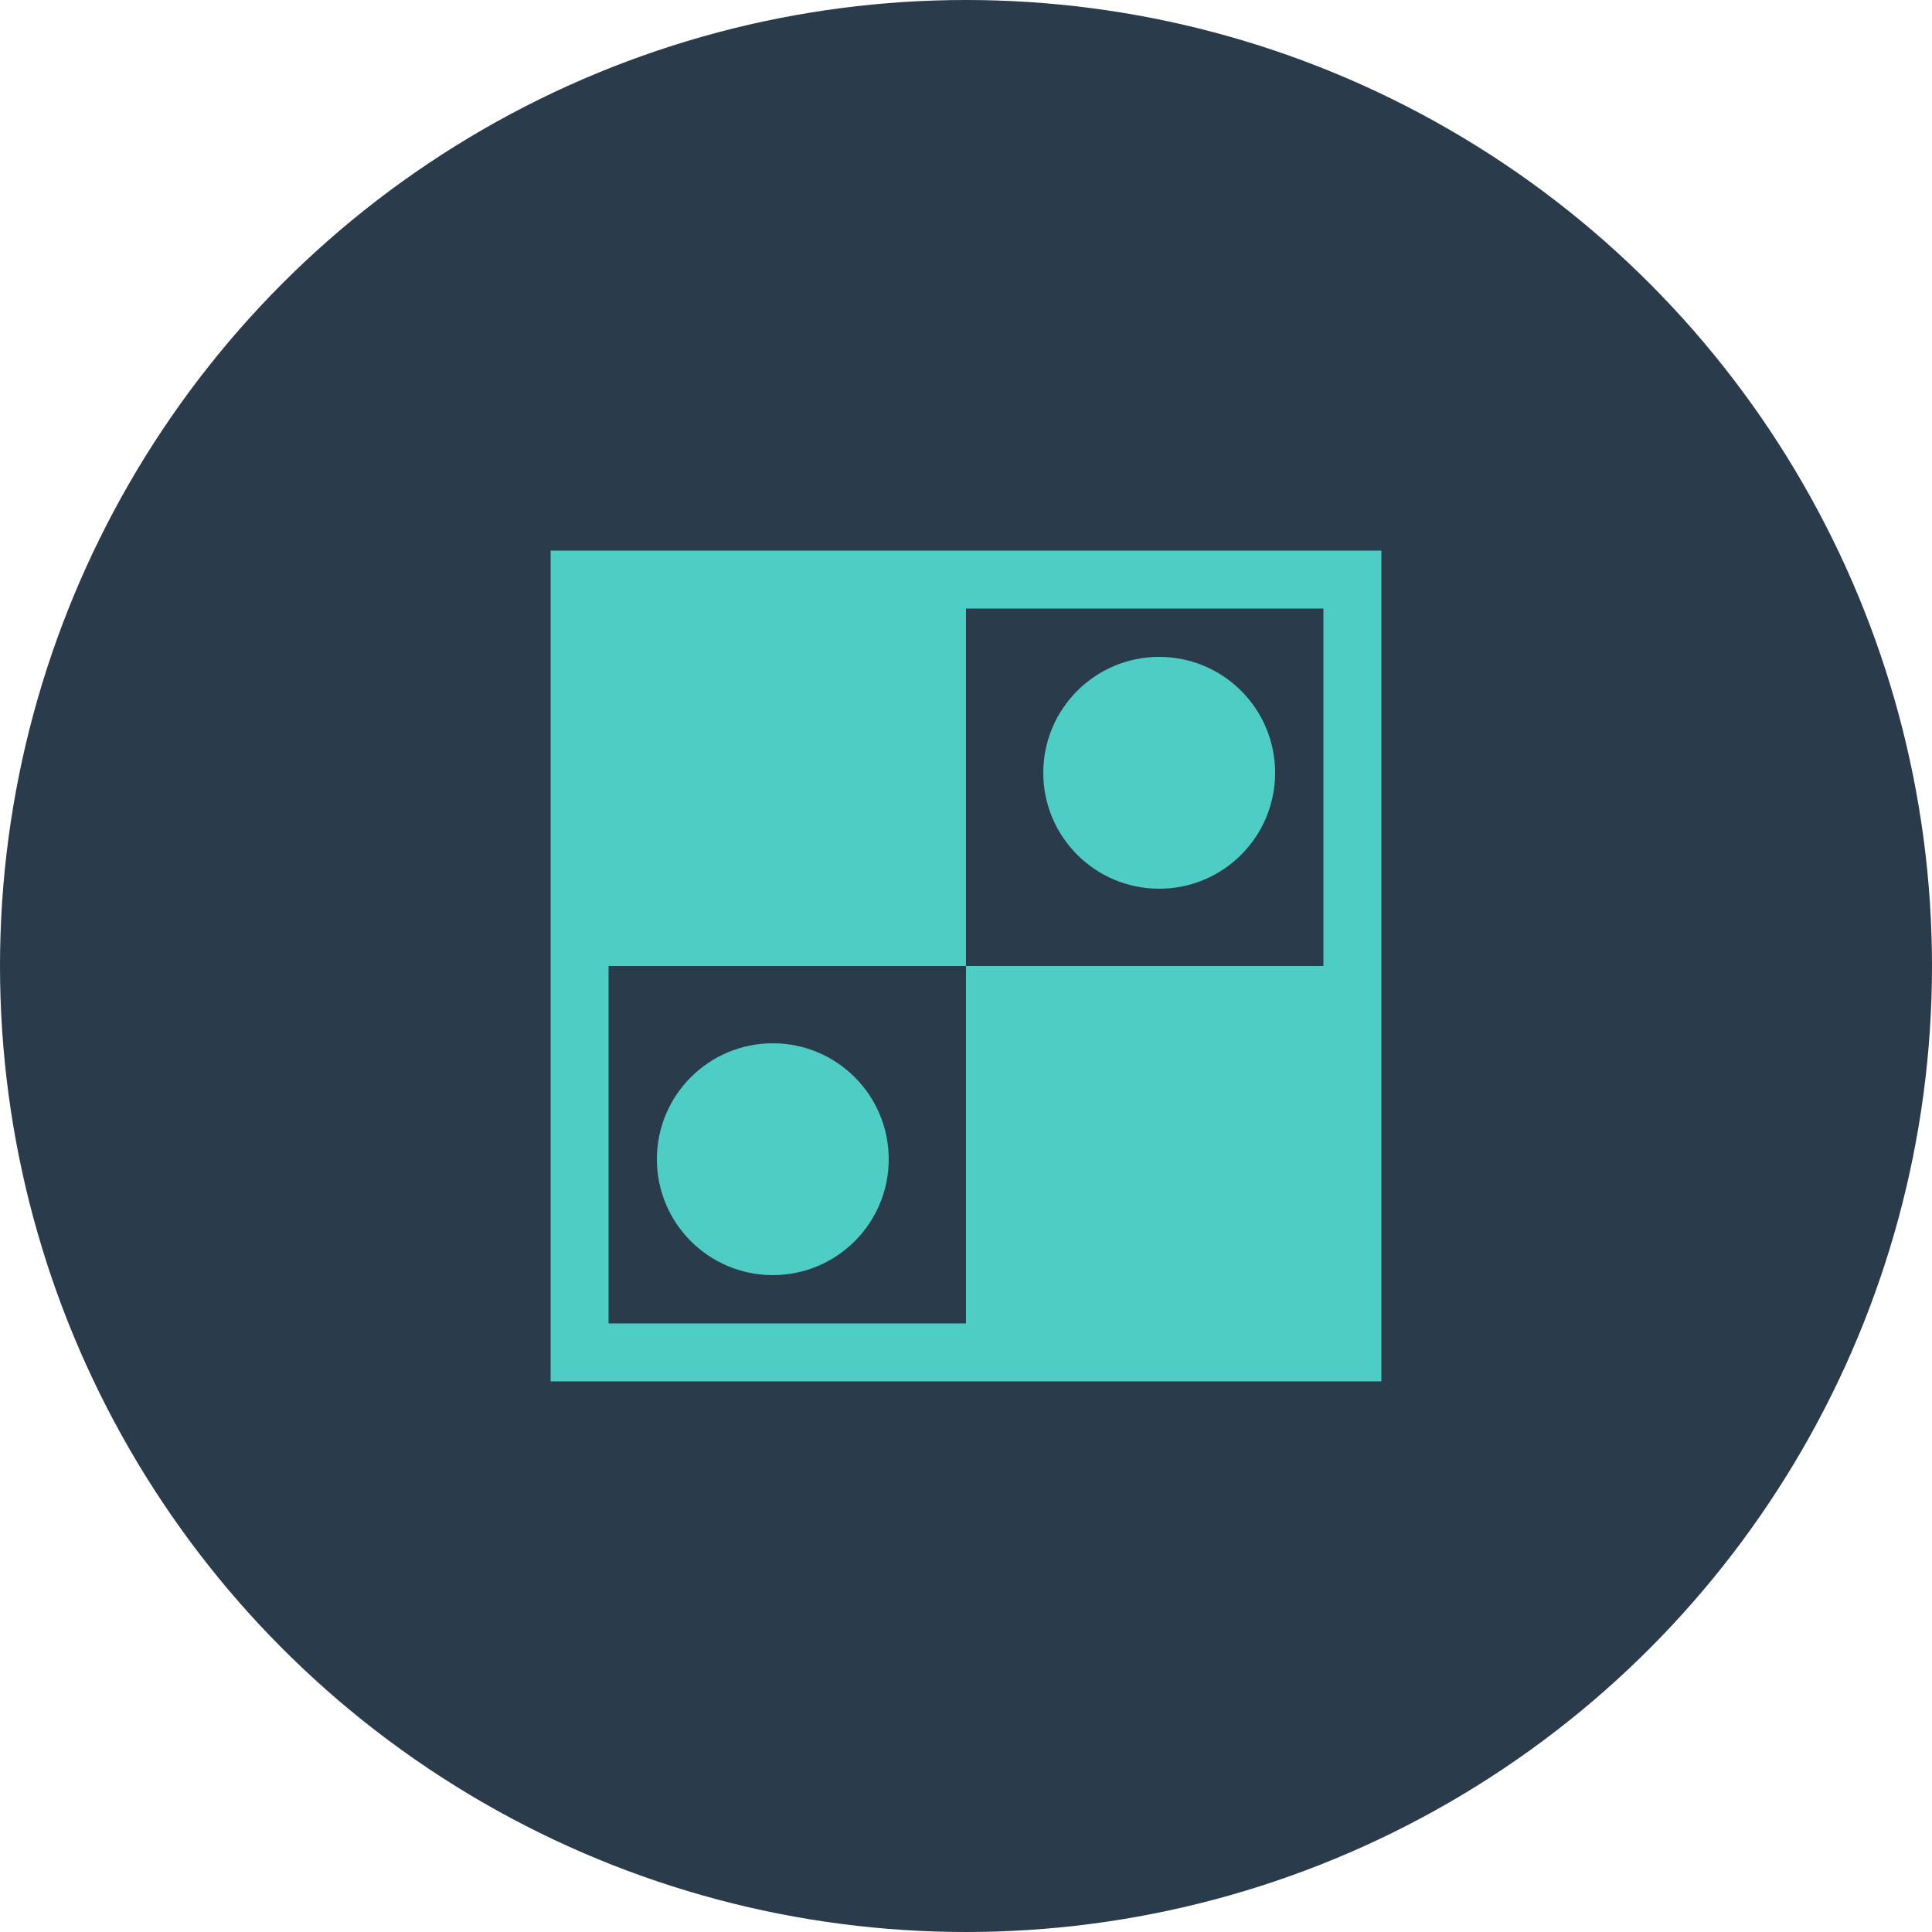
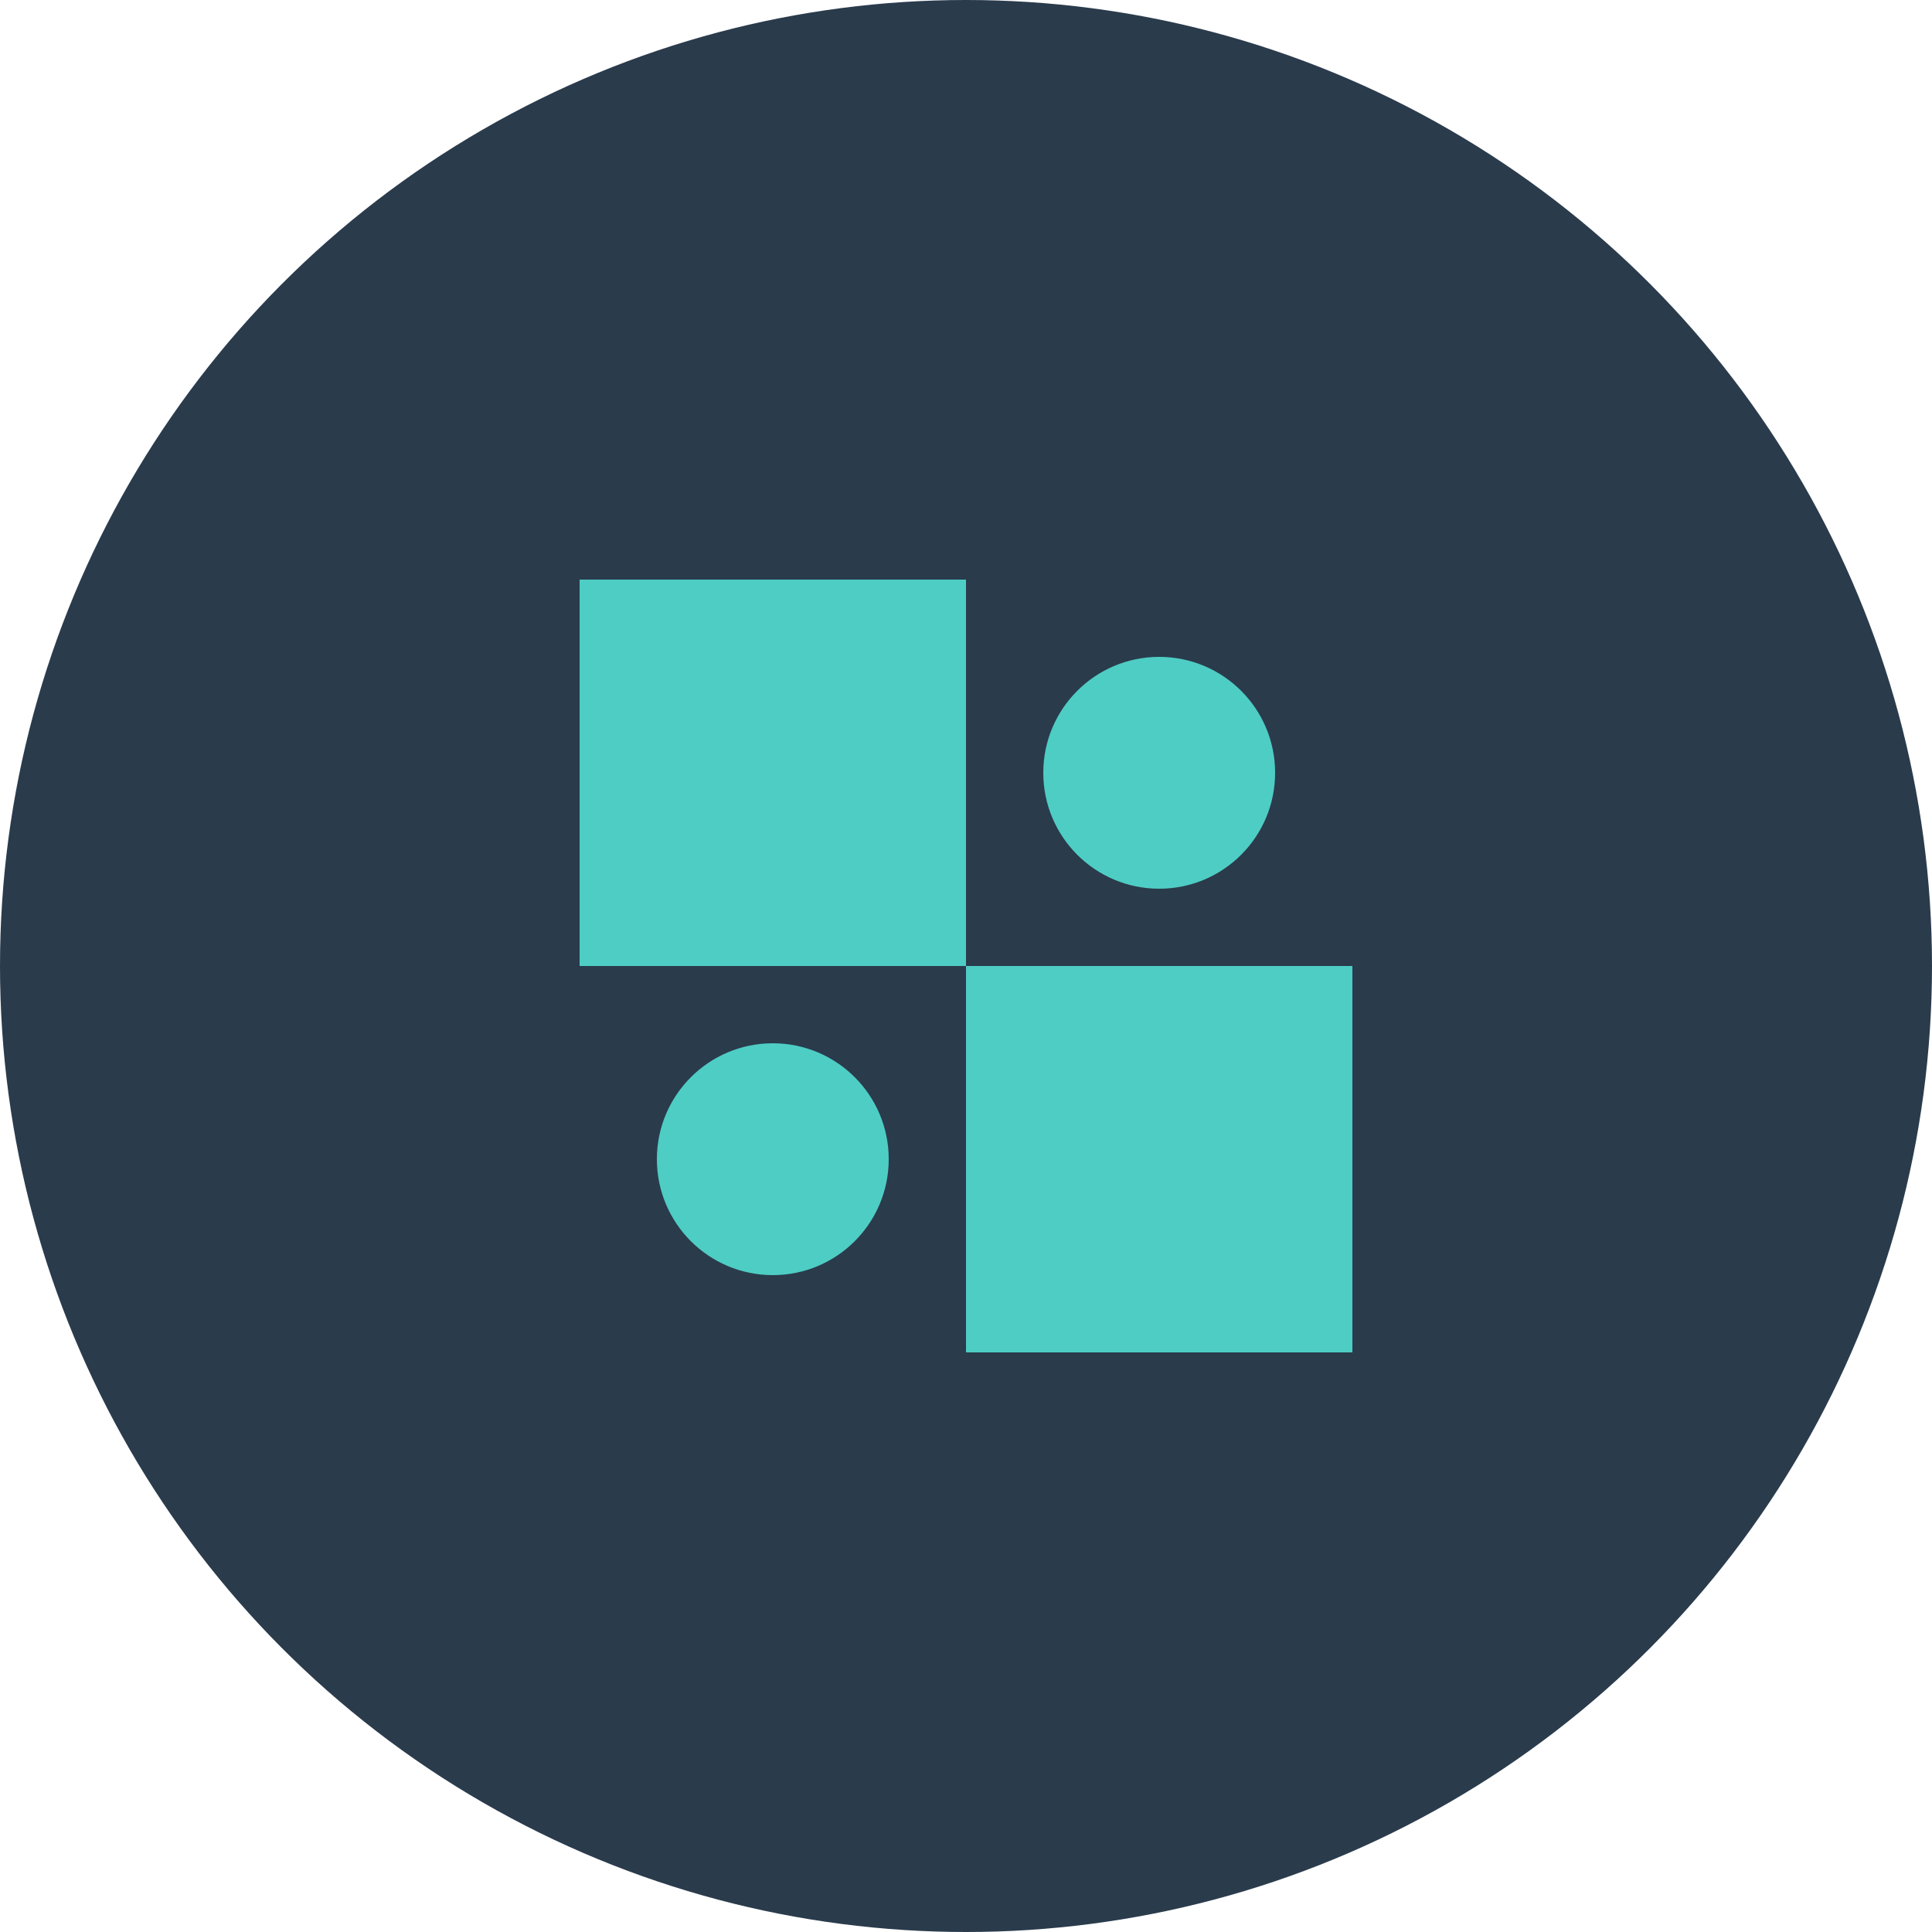
<svg xmlns="http://www.w3.org/2000/svg" viewBox="0 0 100 100" width="100" height="100">
  <circle cx="50" cy="50" r="50" fill="#2A3B4C" />
  <g fill="#4ecdc4">
-     <rect x="30" y="30" width="40" height="40" fill="none" stroke="#4ecdc4" stroke-width="3" />
    <rect x="30" y="30" width="20" height="20" />
    <rect x="50" y="50" width="20" height="20" />
    <circle cx="40" cy="60" r="6" />
    <circle cx="60" cy="40" r="6" />
  </g>
</svg>